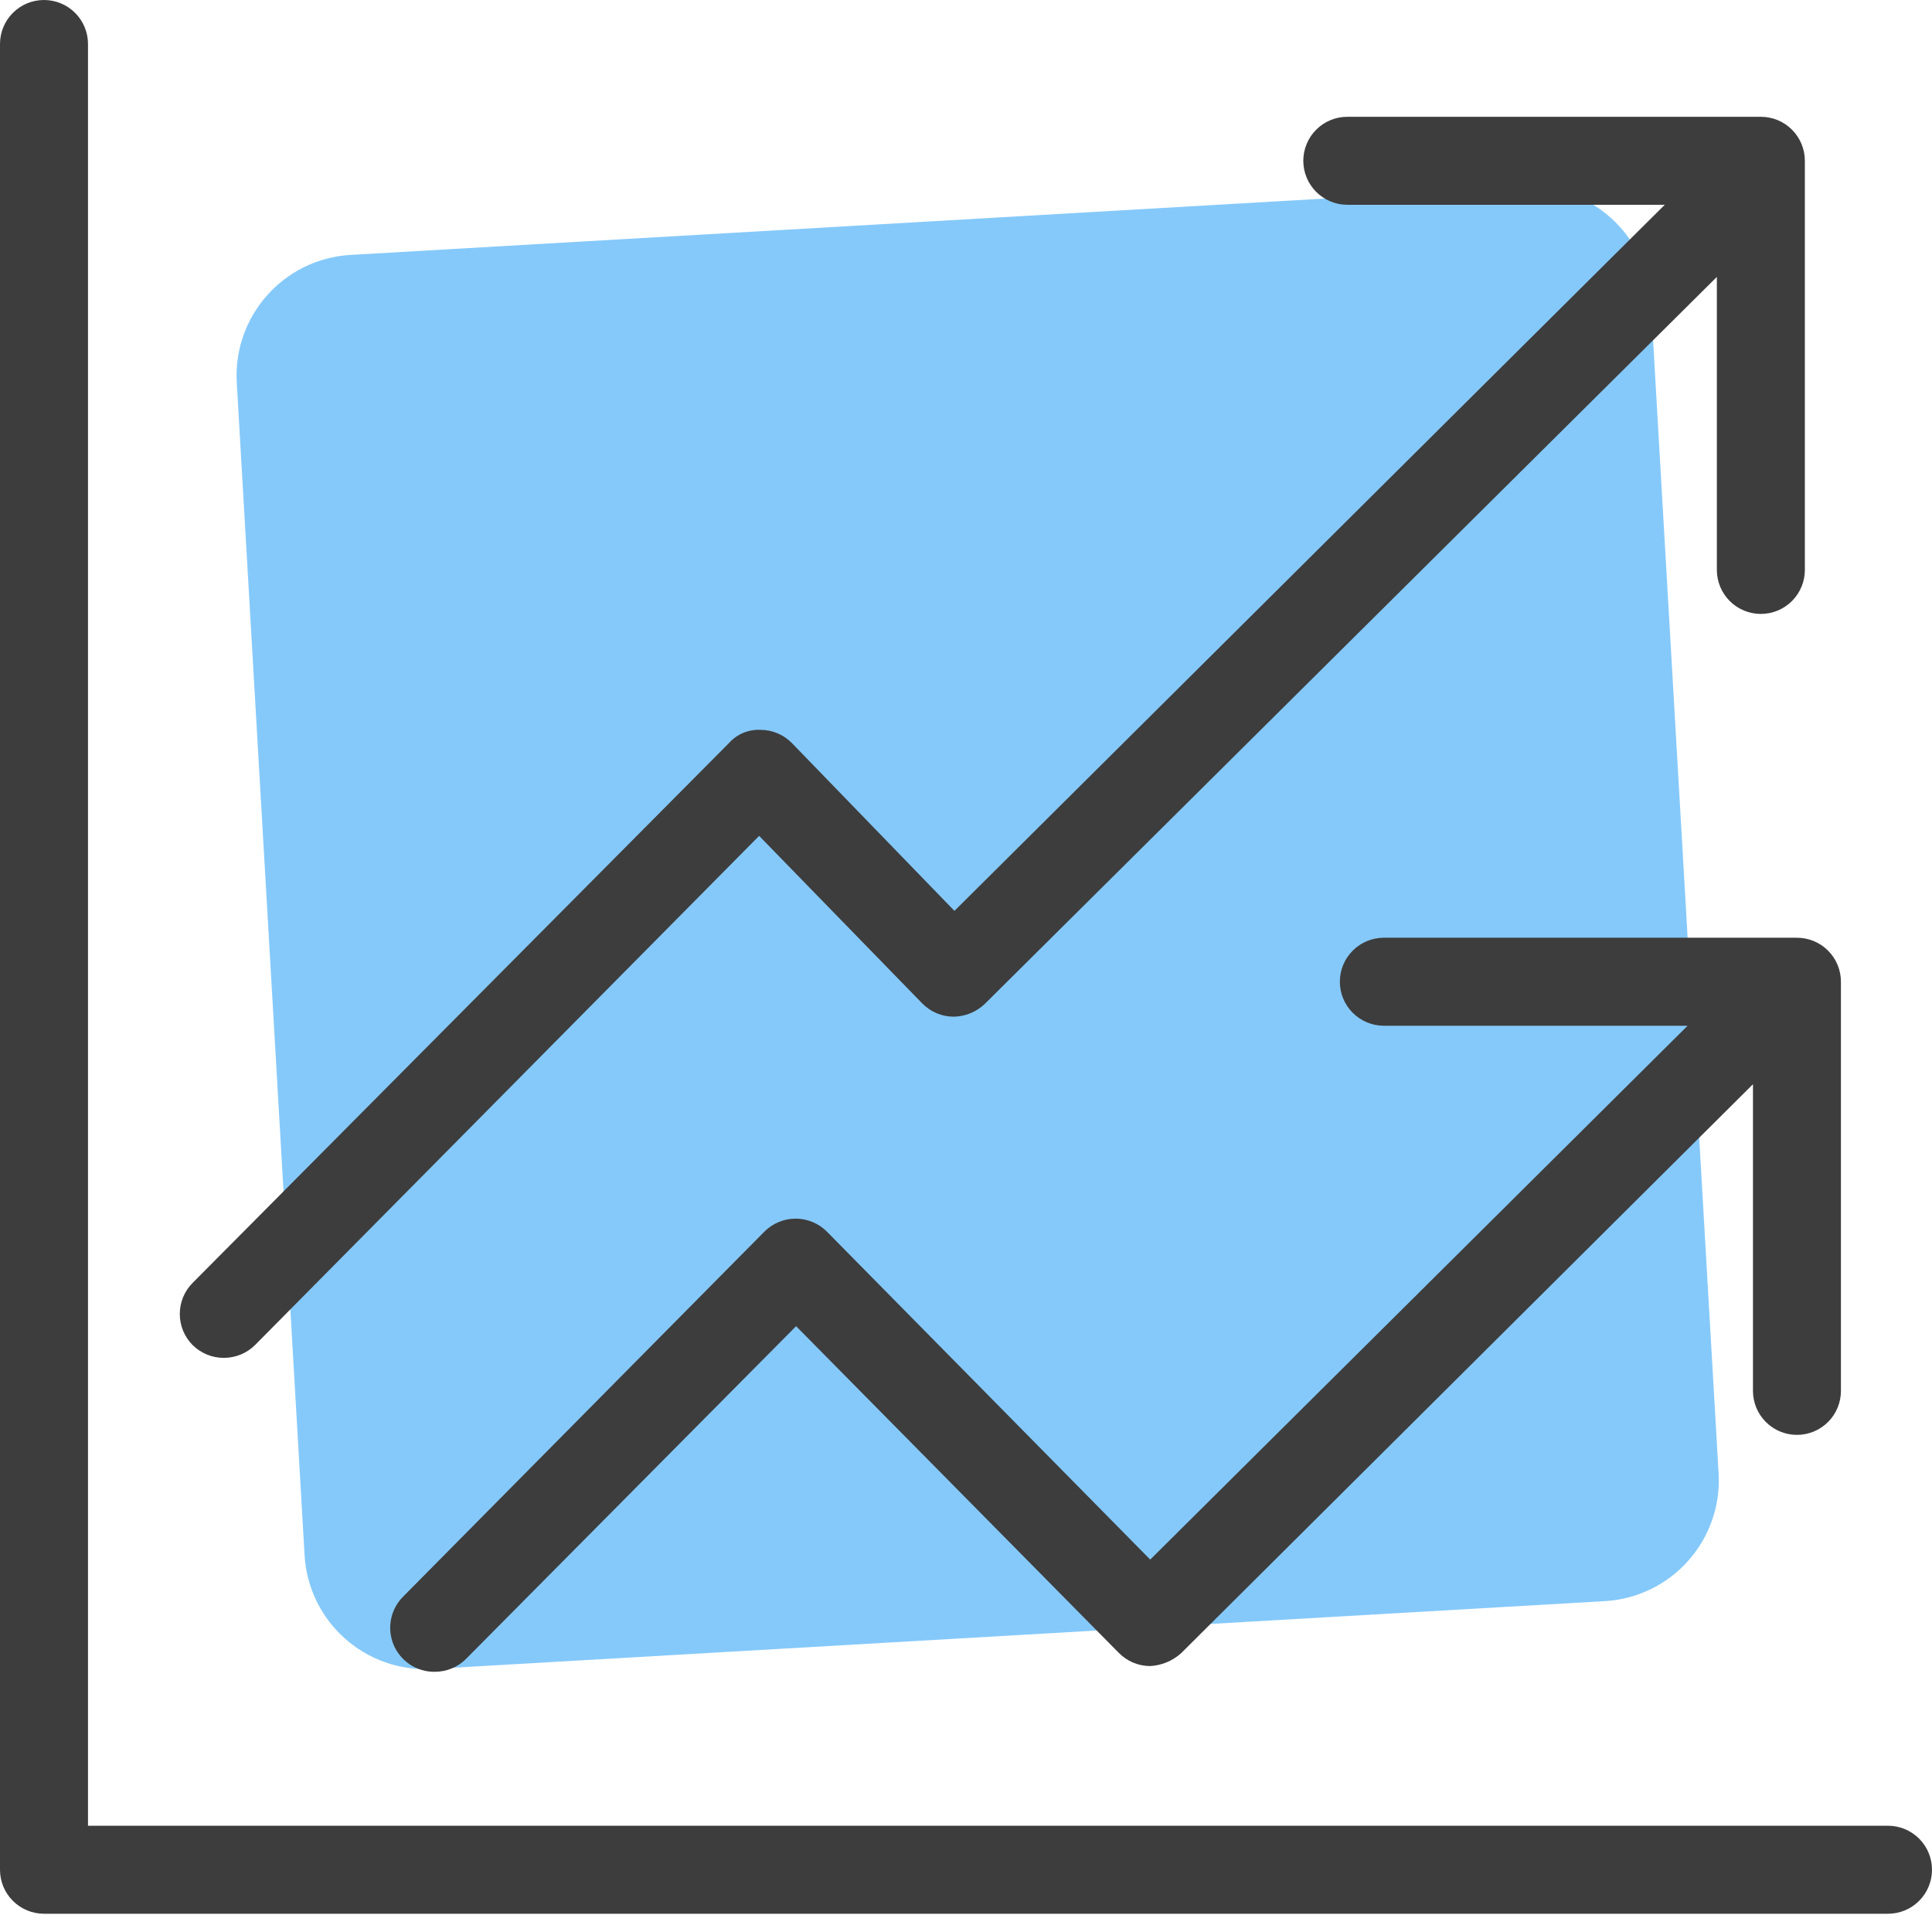
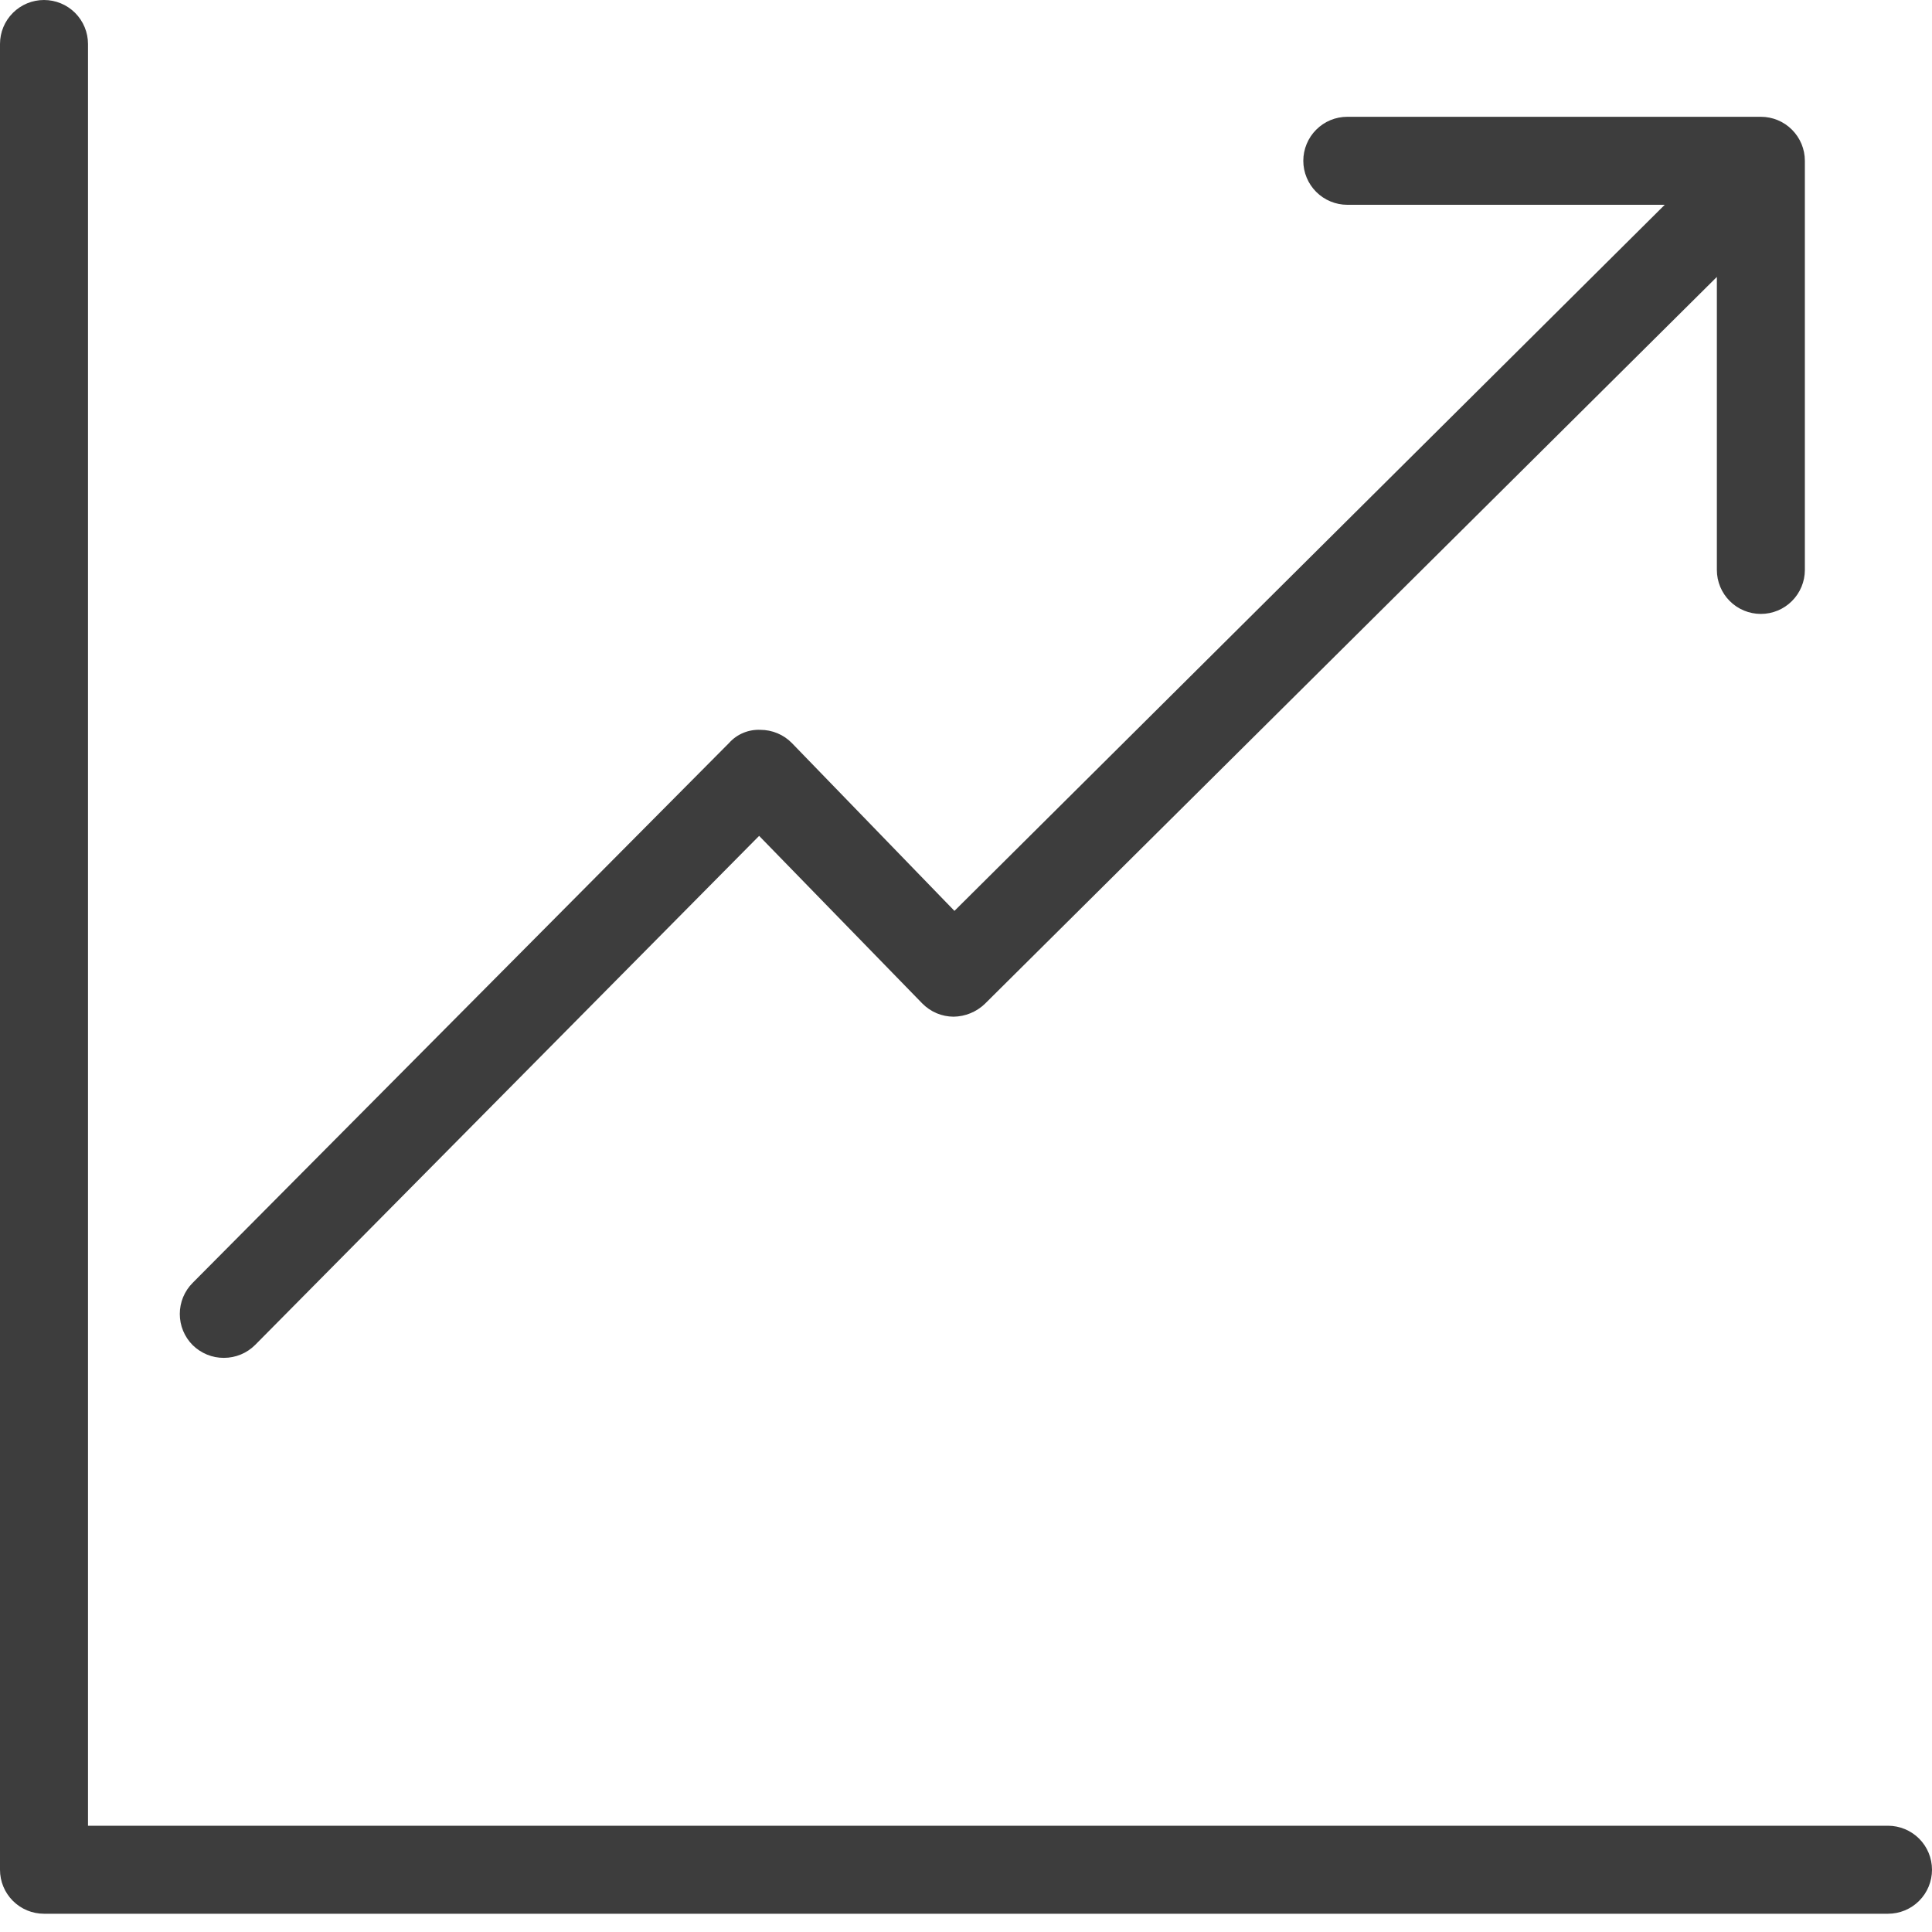
<svg xmlns="http://www.w3.org/2000/svg" width="51" height="51" viewBox="0 0 51 51" fill="none">
-   <path d="M40.204 4.939L9.254 6.729C7.493 6.831 6.148 8.341 6.25 10.101L8.04 41.051C8.142 42.812 9.652 44.157 11.413 44.056L42.363 42.266C44.124 42.164 45.469 40.654 45.367 38.893L43.577 7.943C43.475 6.182 41.965 4.837 40.204 4.939Z" fill="#85C9FA" />
  <path d="M49.839 48.195H2.323V1.161C2.323 0.853 2.2 0.558 1.983 0.34C1.765 0.122 1.469 0 1.161 0C0.853 0 0.558 0.122 0.34 0.34C0.122 0.558 0 0.853 0 1.161L0 49.357C0 49.665 0.122 49.96 0.34 50.178C0.558 50.396 0.853 50.518 1.161 50.518H49.839C50.147 50.518 50.442 50.396 50.66 50.178C50.878 49.96 51 49.665 51 49.357C51 49.049 50.878 48.753 50.66 48.535C50.442 48.318 50.147 48.195 49.839 48.195Z" fill="#3D3D3D" />
  <path d="M5.911 35.844C6.064 35.844 6.216 35.814 6.358 35.755C6.499 35.697 6.628 35.61 6.736 35.502L20.039 22.065L24.347 26.49C24.455 26.599 24.583 26.687 24.725 26.747C24.866 26.806 25.018 26.837 25.172 26.838C25.479 26.834 25.774 26.713 25.996 26.501L45.321 7.31V15.045C45.321 15.353 45.443 15.648 45.661 15.866C45.879 16.084 46.174 16.206 46.482 16.206C46.79 16.206 47.086 16.084 47.303 15.866C47.521 15.648 47.644 15.353 47.644 15.045V4.244C47.644 3.936 47.521 3.641 47.303 3.423C47.086 3.205 46.79 3.083 46.482 3.083H35.566C35.413 3.083 35.262 3.113 35.121 3.171C34.98 3.23 34.852 3.315 34.745 3.423C34.637 3.531 34.551 3.659 34.493 3.8C34.434 3.941 34.404 4.092 34.404 4.244C34.404 4.397 34.434 4.548 34.493 4.689C34.551 4.83 34.637 4.958 34.745 5.066C34.852 5.173 34.98 5.259 35.121 5.317C35.262 5.376 35.413 5.406 35.566 5.406H43.945L25.195 24.045L20.904 19.615C20.796 19.504 20.666 19.416 20.524 19.357C20.381 19.297 20.228 19.266 20.073 19.266C19.919 19.259 19.765 19.286 19.623 19.345C19.48 19.404 19.352 19.494 19.249 19.609L5.086 33.864C4.978 33.972 4.893 34.1 4.834 34.241C4.776 34.382 4.746 34.533 4.746 34.686C4.746 34.838 4.776 34.99 4.834 35.13C4.893 35.272 4.978 35.4 5.086 35.508C5.195 35.615 5.324 35.7 5.465 35.758C5.607 35.816 5.758 35.845 5.911 35.844Z" fill="#3D3D3D" />
-   <path d="M36.53 24.754C36.222 24.754 35.927 24.876 35.709 25.094C35.491 25.312 35.369 25.607 35.369 25.915C35.369 26.223 35.491 26.519 35.709 26.736C35.927 26.954 36.222 27.077 36.53 27.077H44.549L30.363 41.169L21.833 32.517C21.726 32.408 21.598 32.32 21.456 32.261C21.314 32.201 21.163 32.17 21.009 32.169C20.855 32.168 20.702 32.198 20.559 32.257C20.417 32.316 20.287 32.402 20.178 32.512L10.655 42.133C10.488 42.295 10.372 42.504 10.325 42.732C10.277 42.96 10.299 43.197 10.388 43.413C10.477 43.628 10.629 43.812 10.823 43.94C11.018 44.068 11.247 44.135 11.48 44.131C11.633 44.131 11.785 44.101 11.927 44.042C12.068 43.983 12.197 43.897 12.305 43.788L21.015 35.008L29.533 43.631C29.64 43.74 29.767 43.827 29.908 43.887C30.048 43.947 30.199 43.978 30.352 43.98C30.657 43.966 30.948 43.847 31.176 43.643L46.274 28.621V36.716C46.274 37.024 46.396 37.319 46.614 37.537C46.832 37.755 47.127 37.877 47.435 37.877C47.743 37.877 48.038 37.755 48.256 37.537C48.474 37.319 48.596 37.024 48.596 36.716V25.915C48.596 25.607 48.474 25.312 48.256 25.094C48.038 24.876 47.743 24.754 47.435 24.754H36.53Z" fill="#3D3D3D" />
</svg>